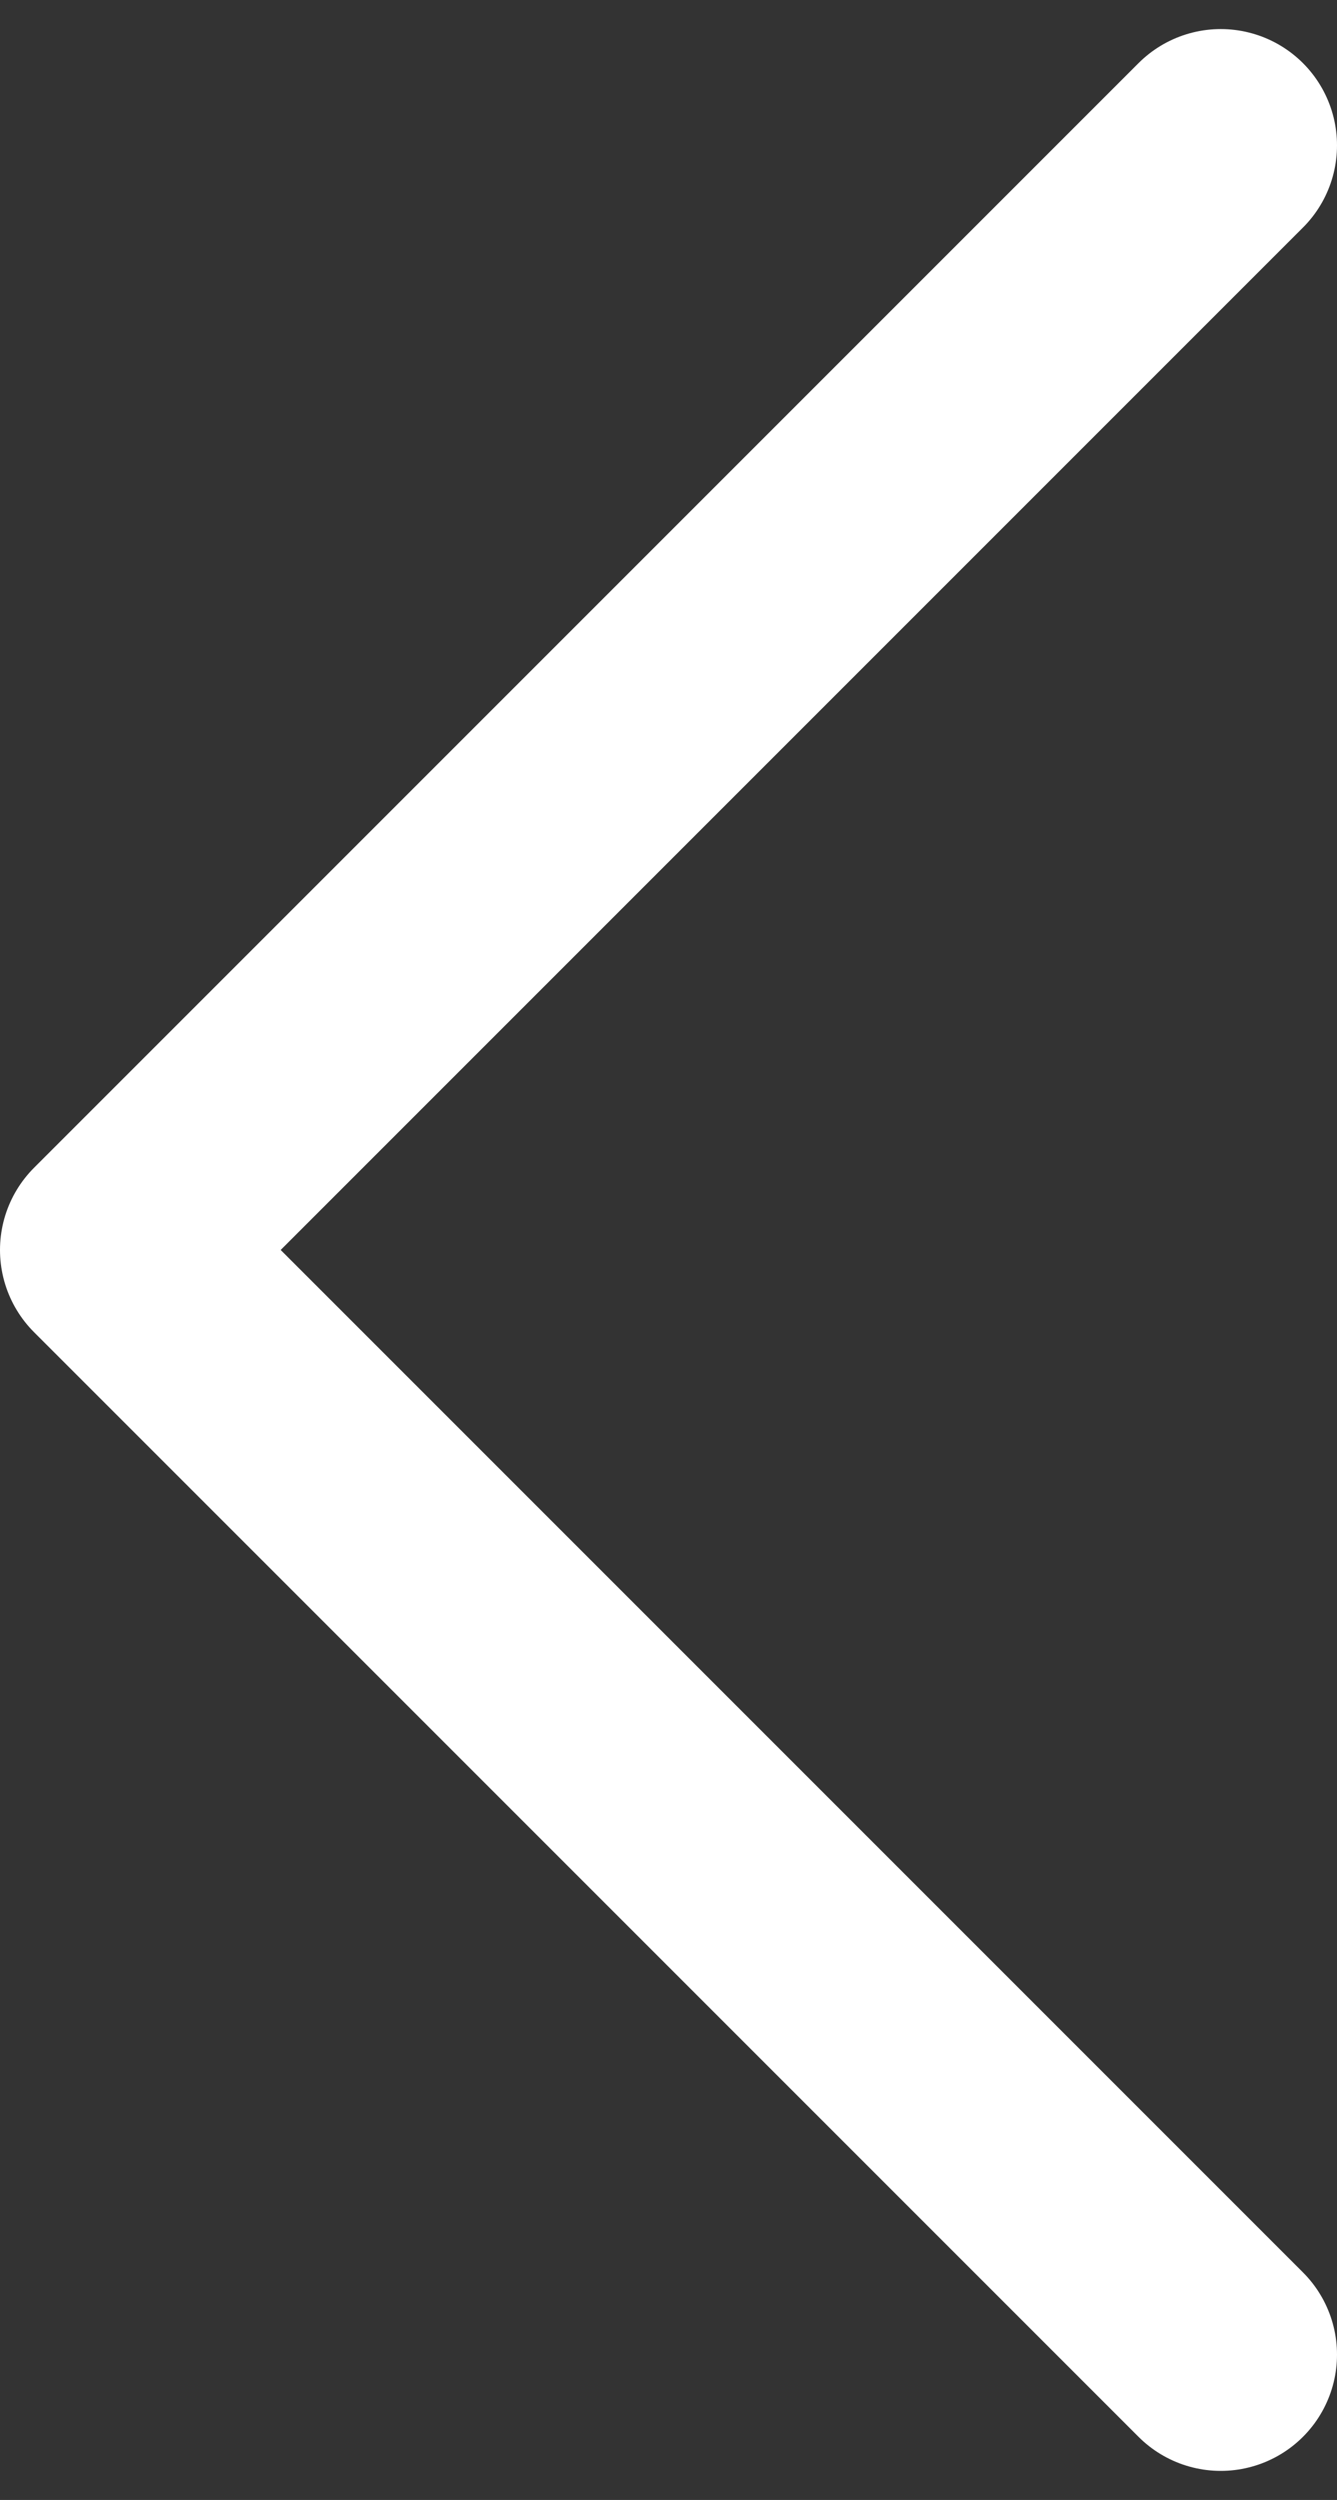
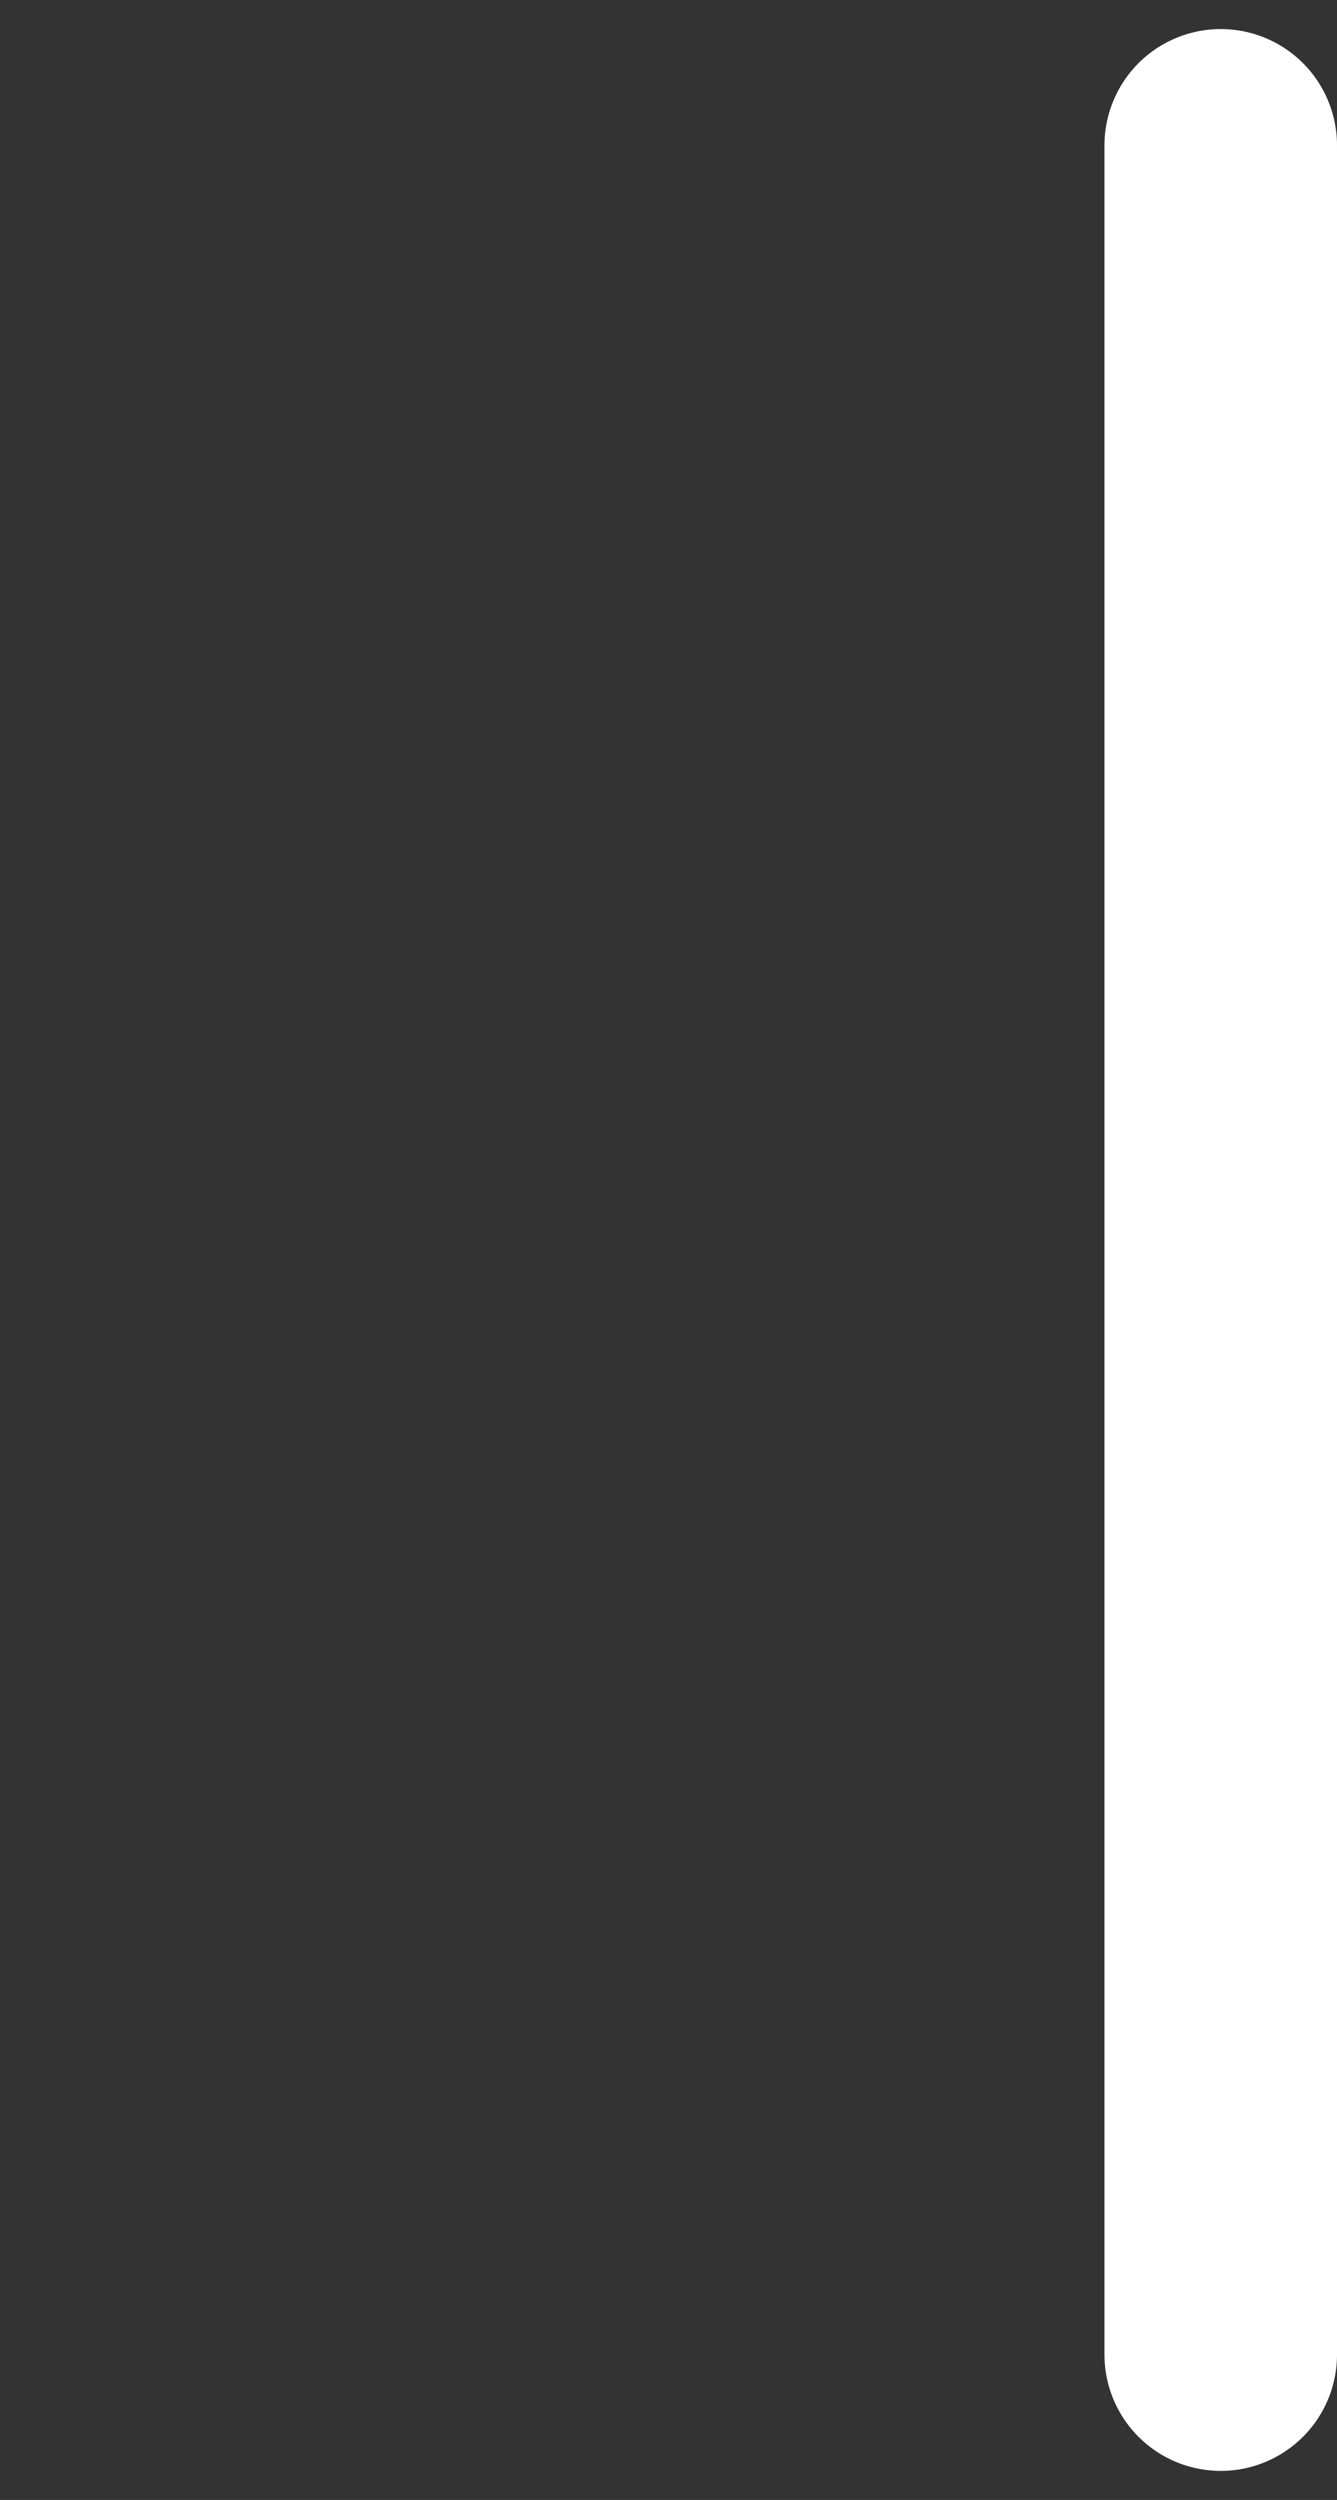
<svg xmlns="http://www.w3.org/2000/svg" width="23" height="43" viewBox="0 0 23 43" fill="none">
  <rect x="0" y="0" width="23" height="43" fill="#333333" stroke="none" />
-   <path d="M21 2.5L2 21.5L21 40.5" stroke="white" stroke-width="4" stroke-linecap="round" stroke-linejoin="round" />
+   <path d="M21 2.5L21 40.5" stroke="white" stroke-width="4" stroke-linecap="round" stroke-linejoin="round" />
</svg>